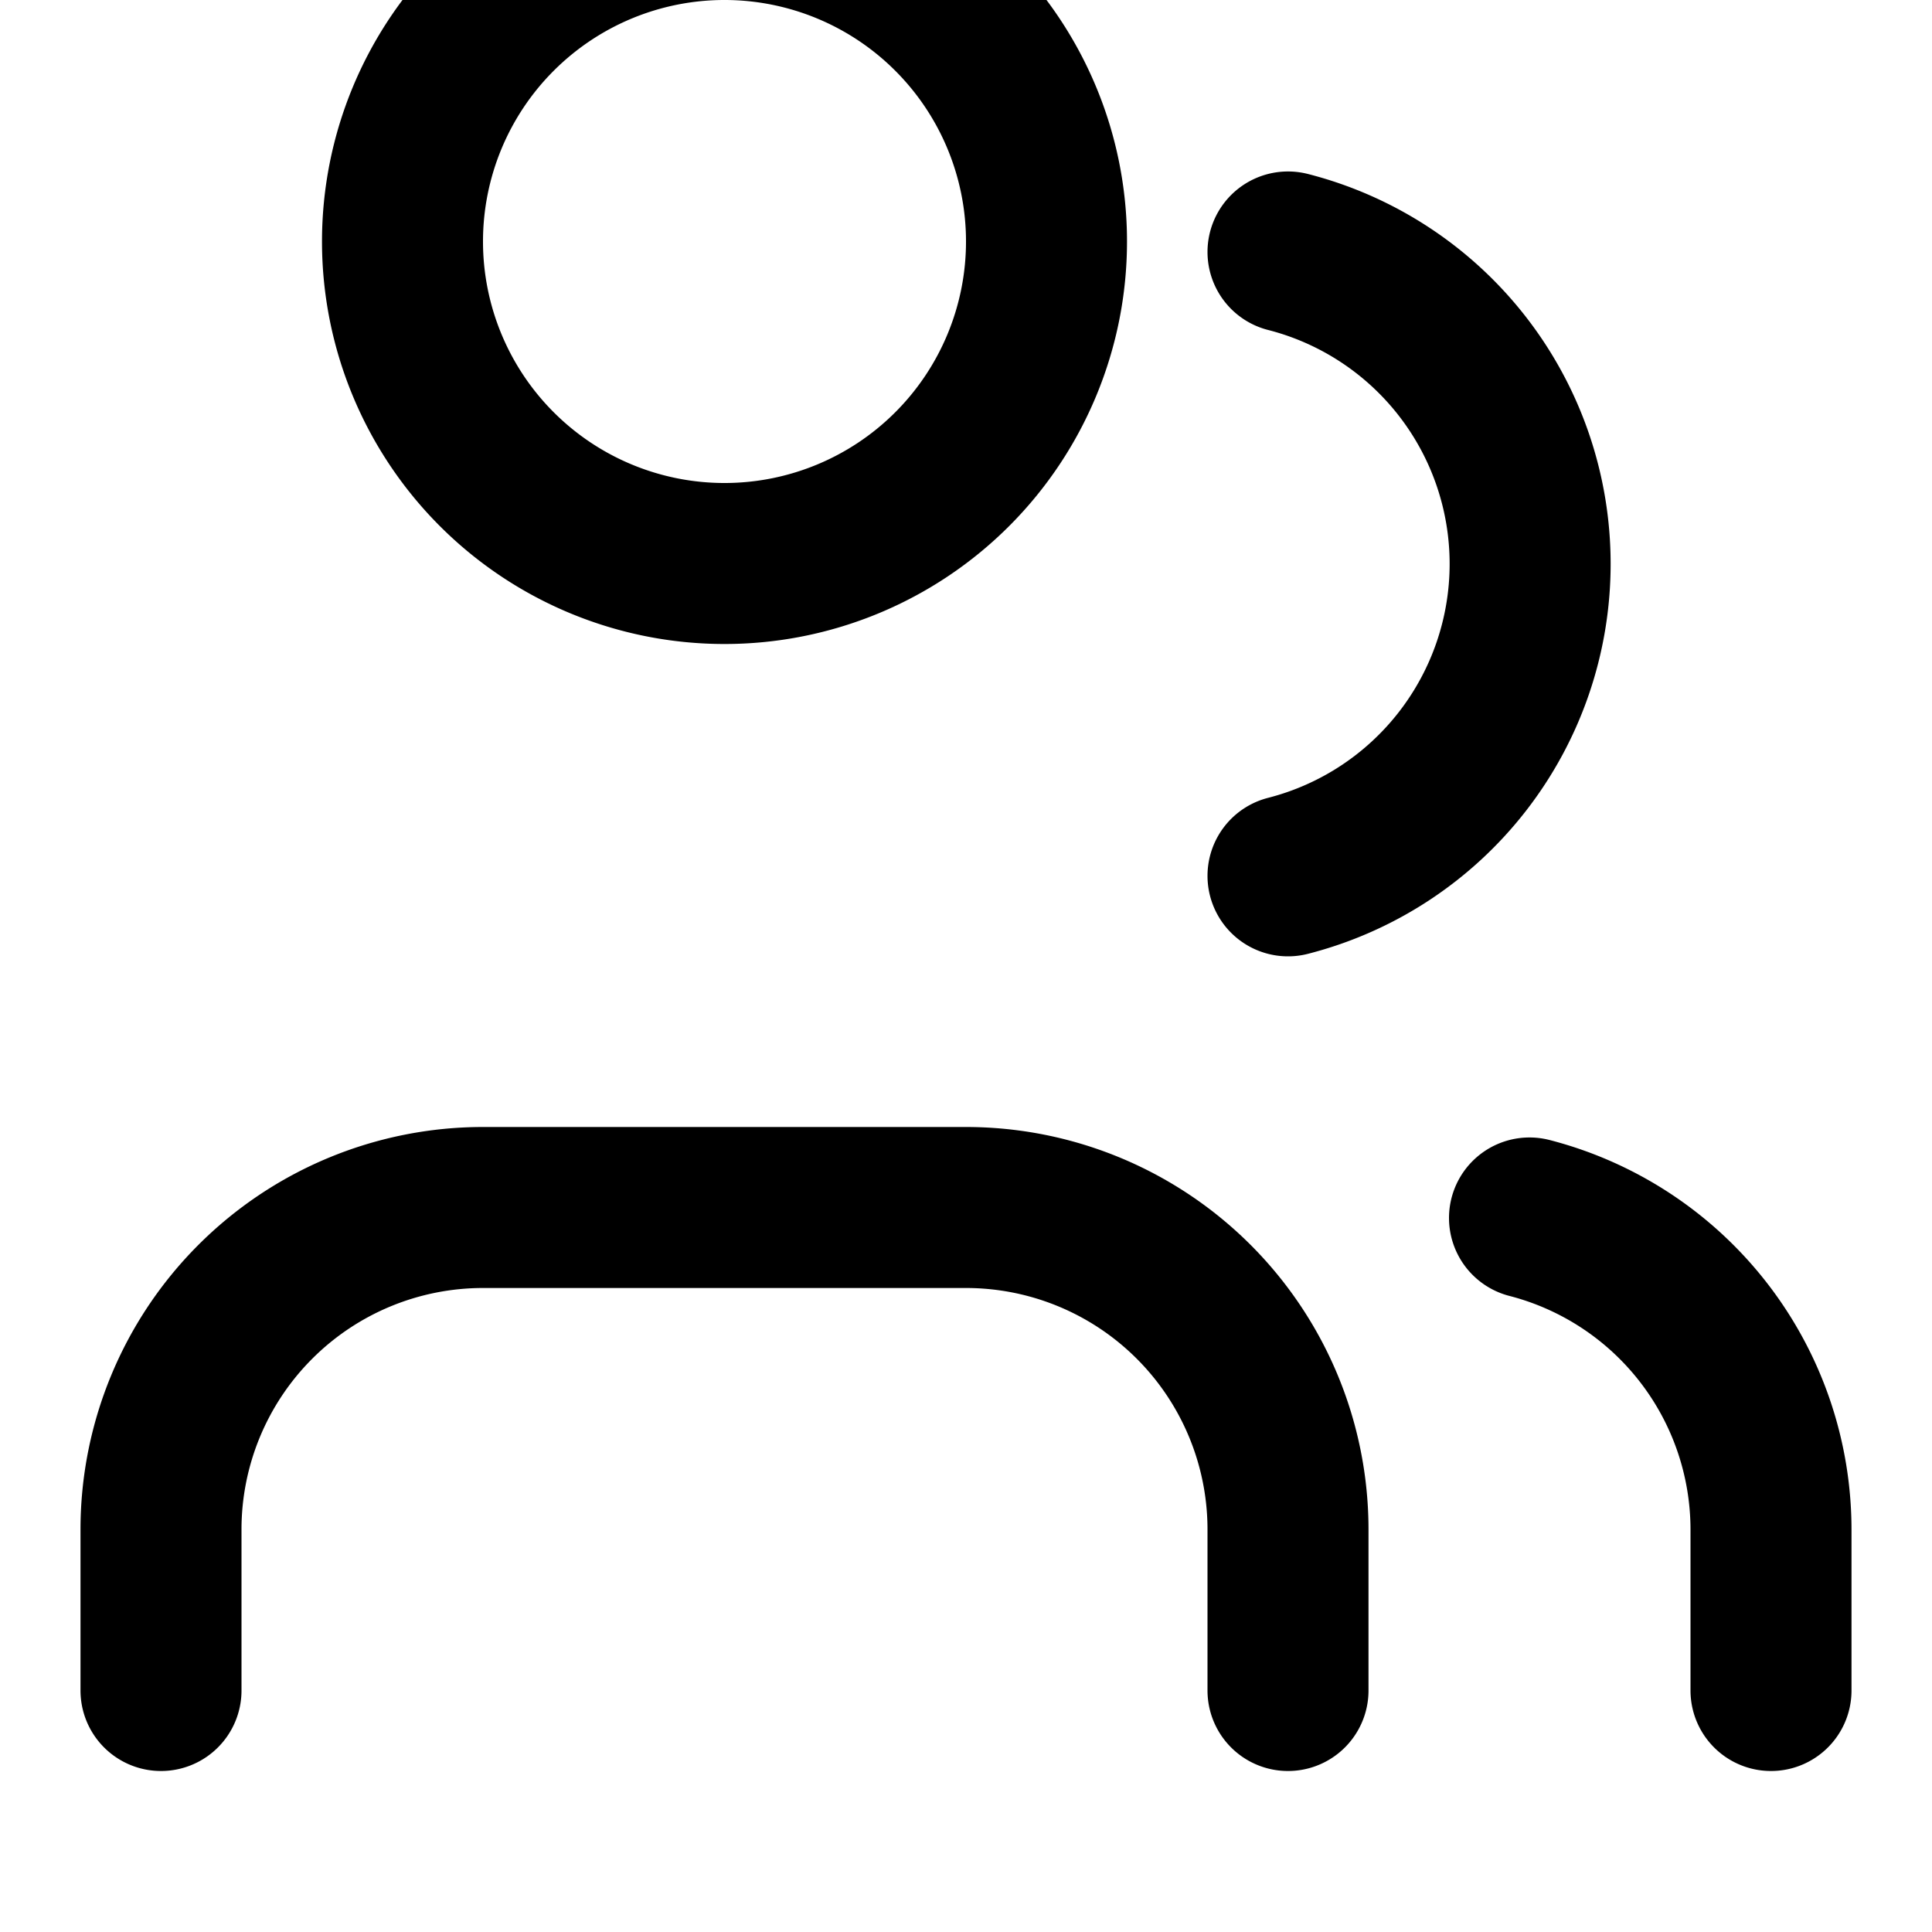
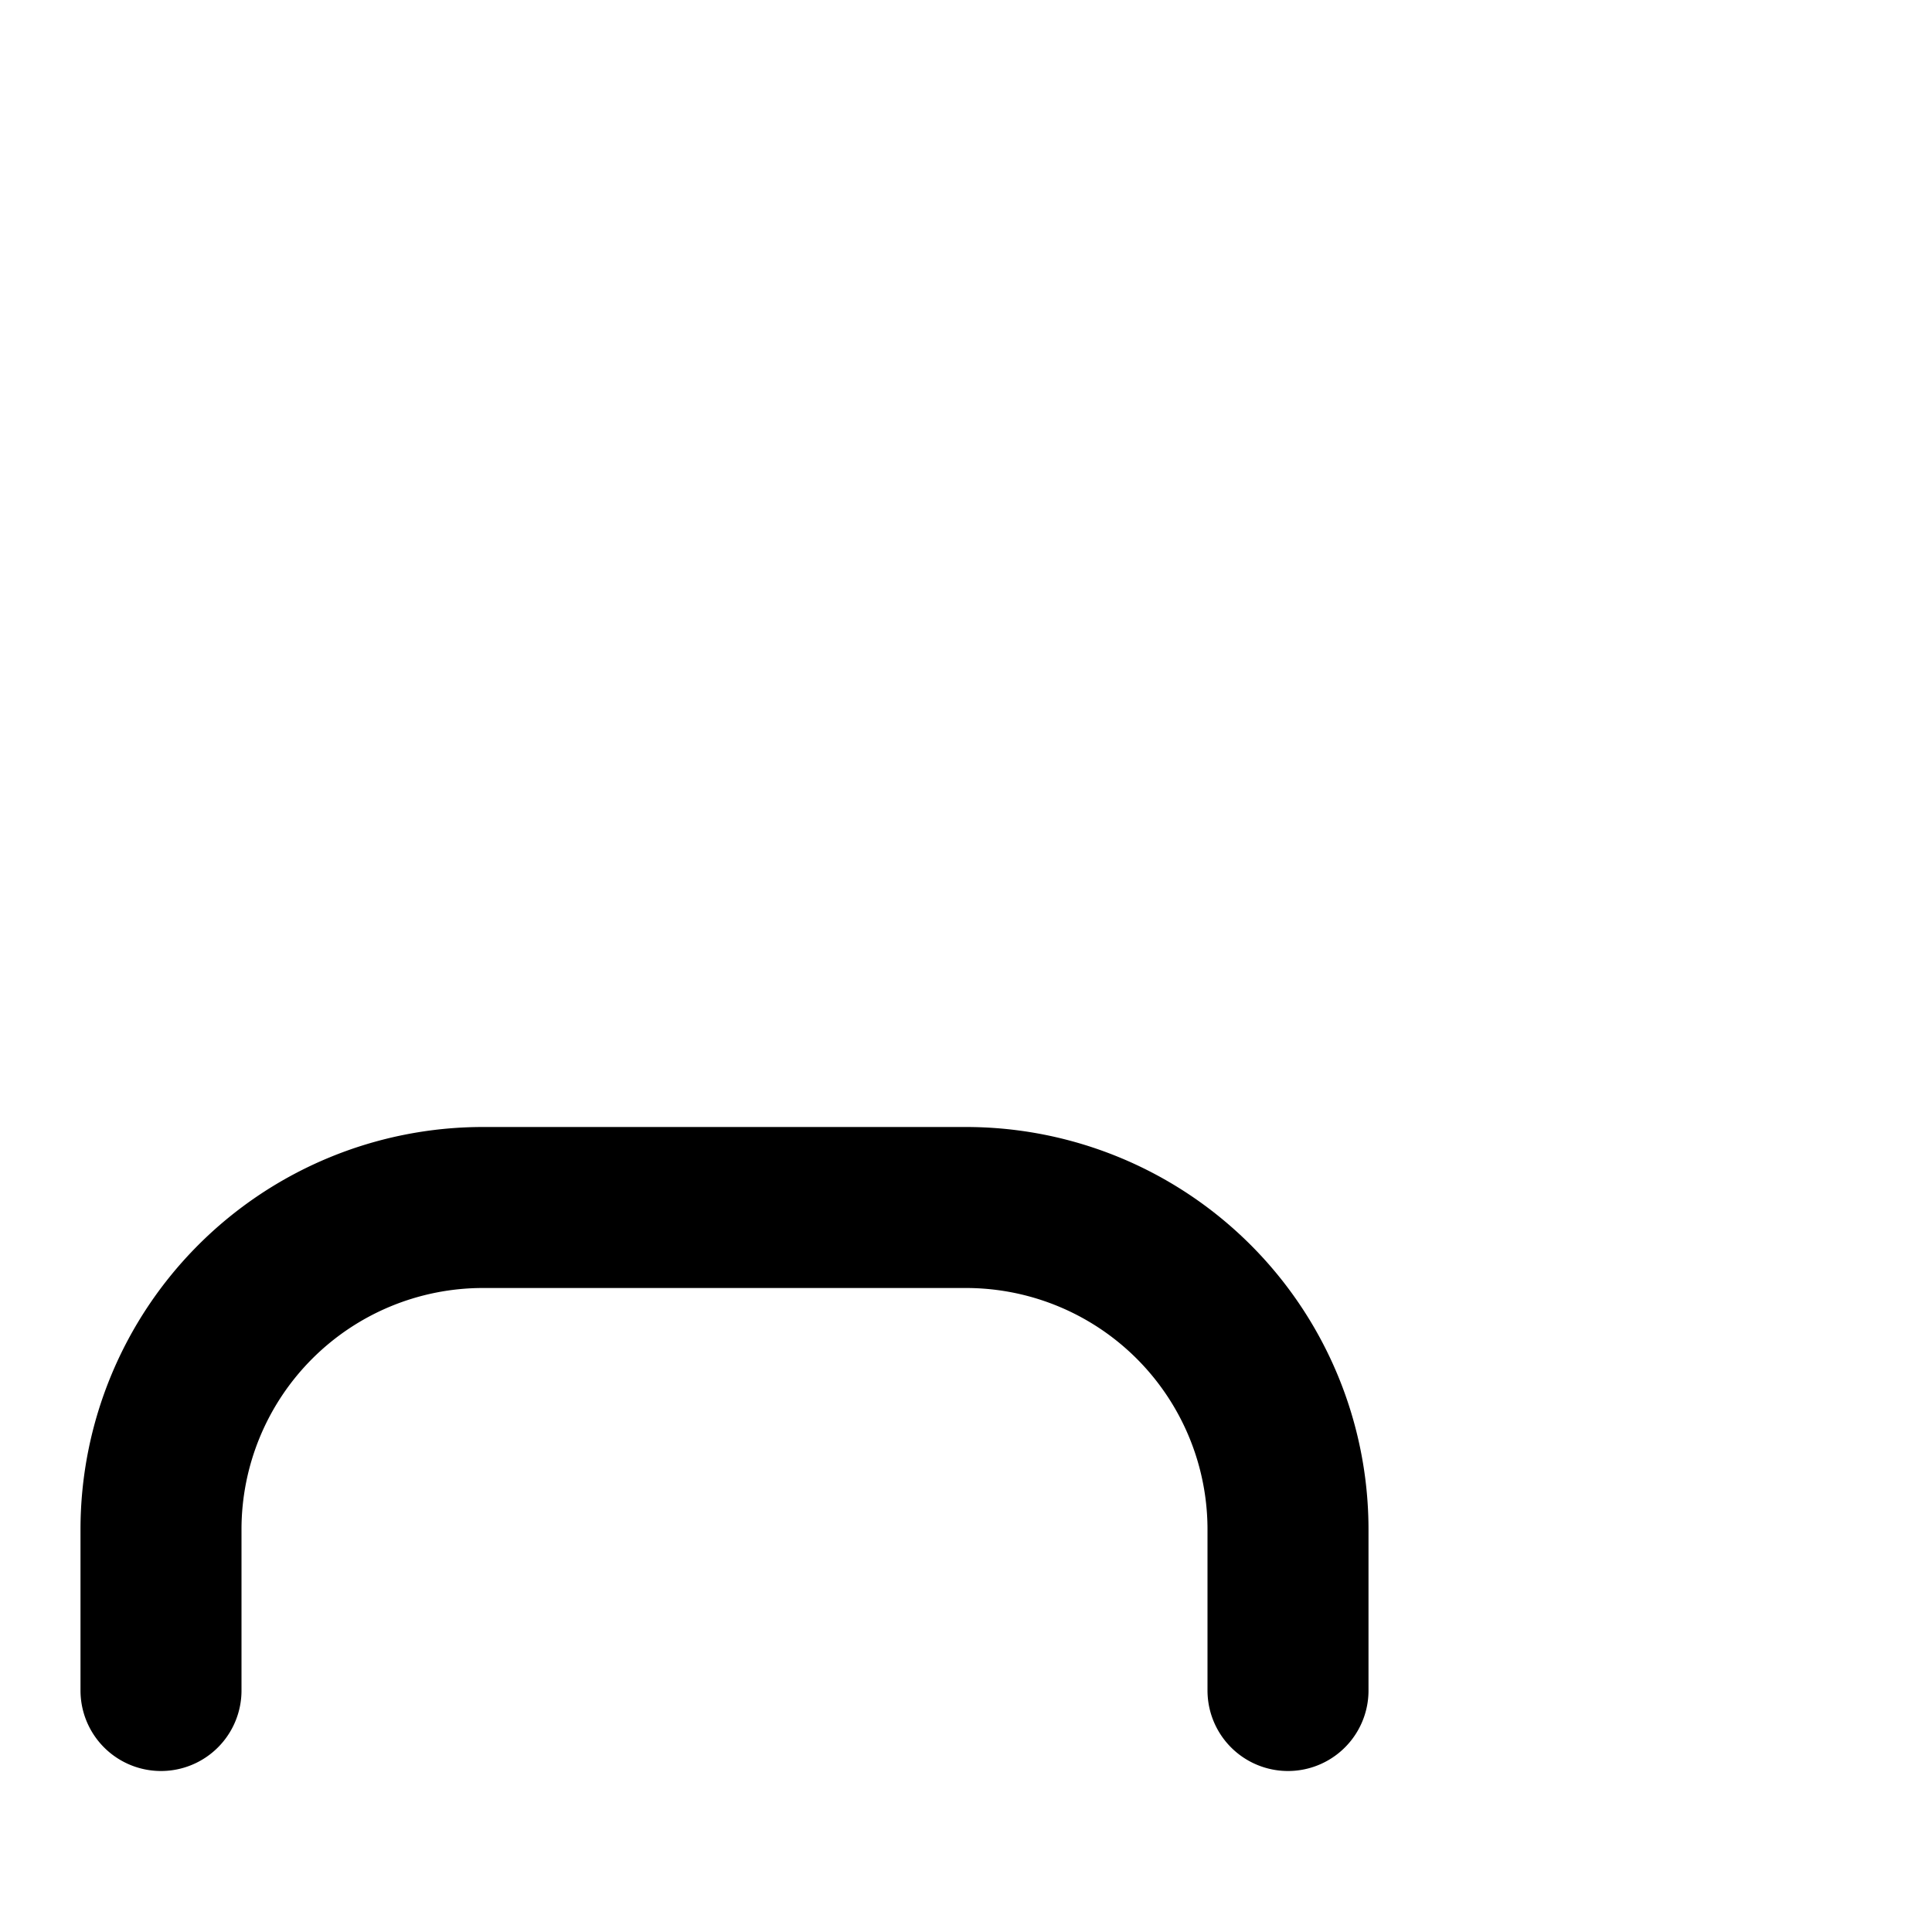
<svg xmlns="http://www.w3.org/2000/svg" width="24" height="24" viewBox="0 0 24 24" fill="none">
  <path d="M16 21v-2a4 4 0 00-4-4H6a4 4 0 00-4 4v2" stroke="currentColor" stroke-width="2" stroke-linecap="round" stroke-linejoin="round" />
-   <path d="M9 7a4 4 0 100-8 4 4 0 000 8zM22 21v-2a4 4 0 00-3-3.87M16 3.13a4 4 0 010 7.75" stroke="currentColor" stroke-width="2" stroke-linecap="round" stroke-linejoin="round" />
</svg>